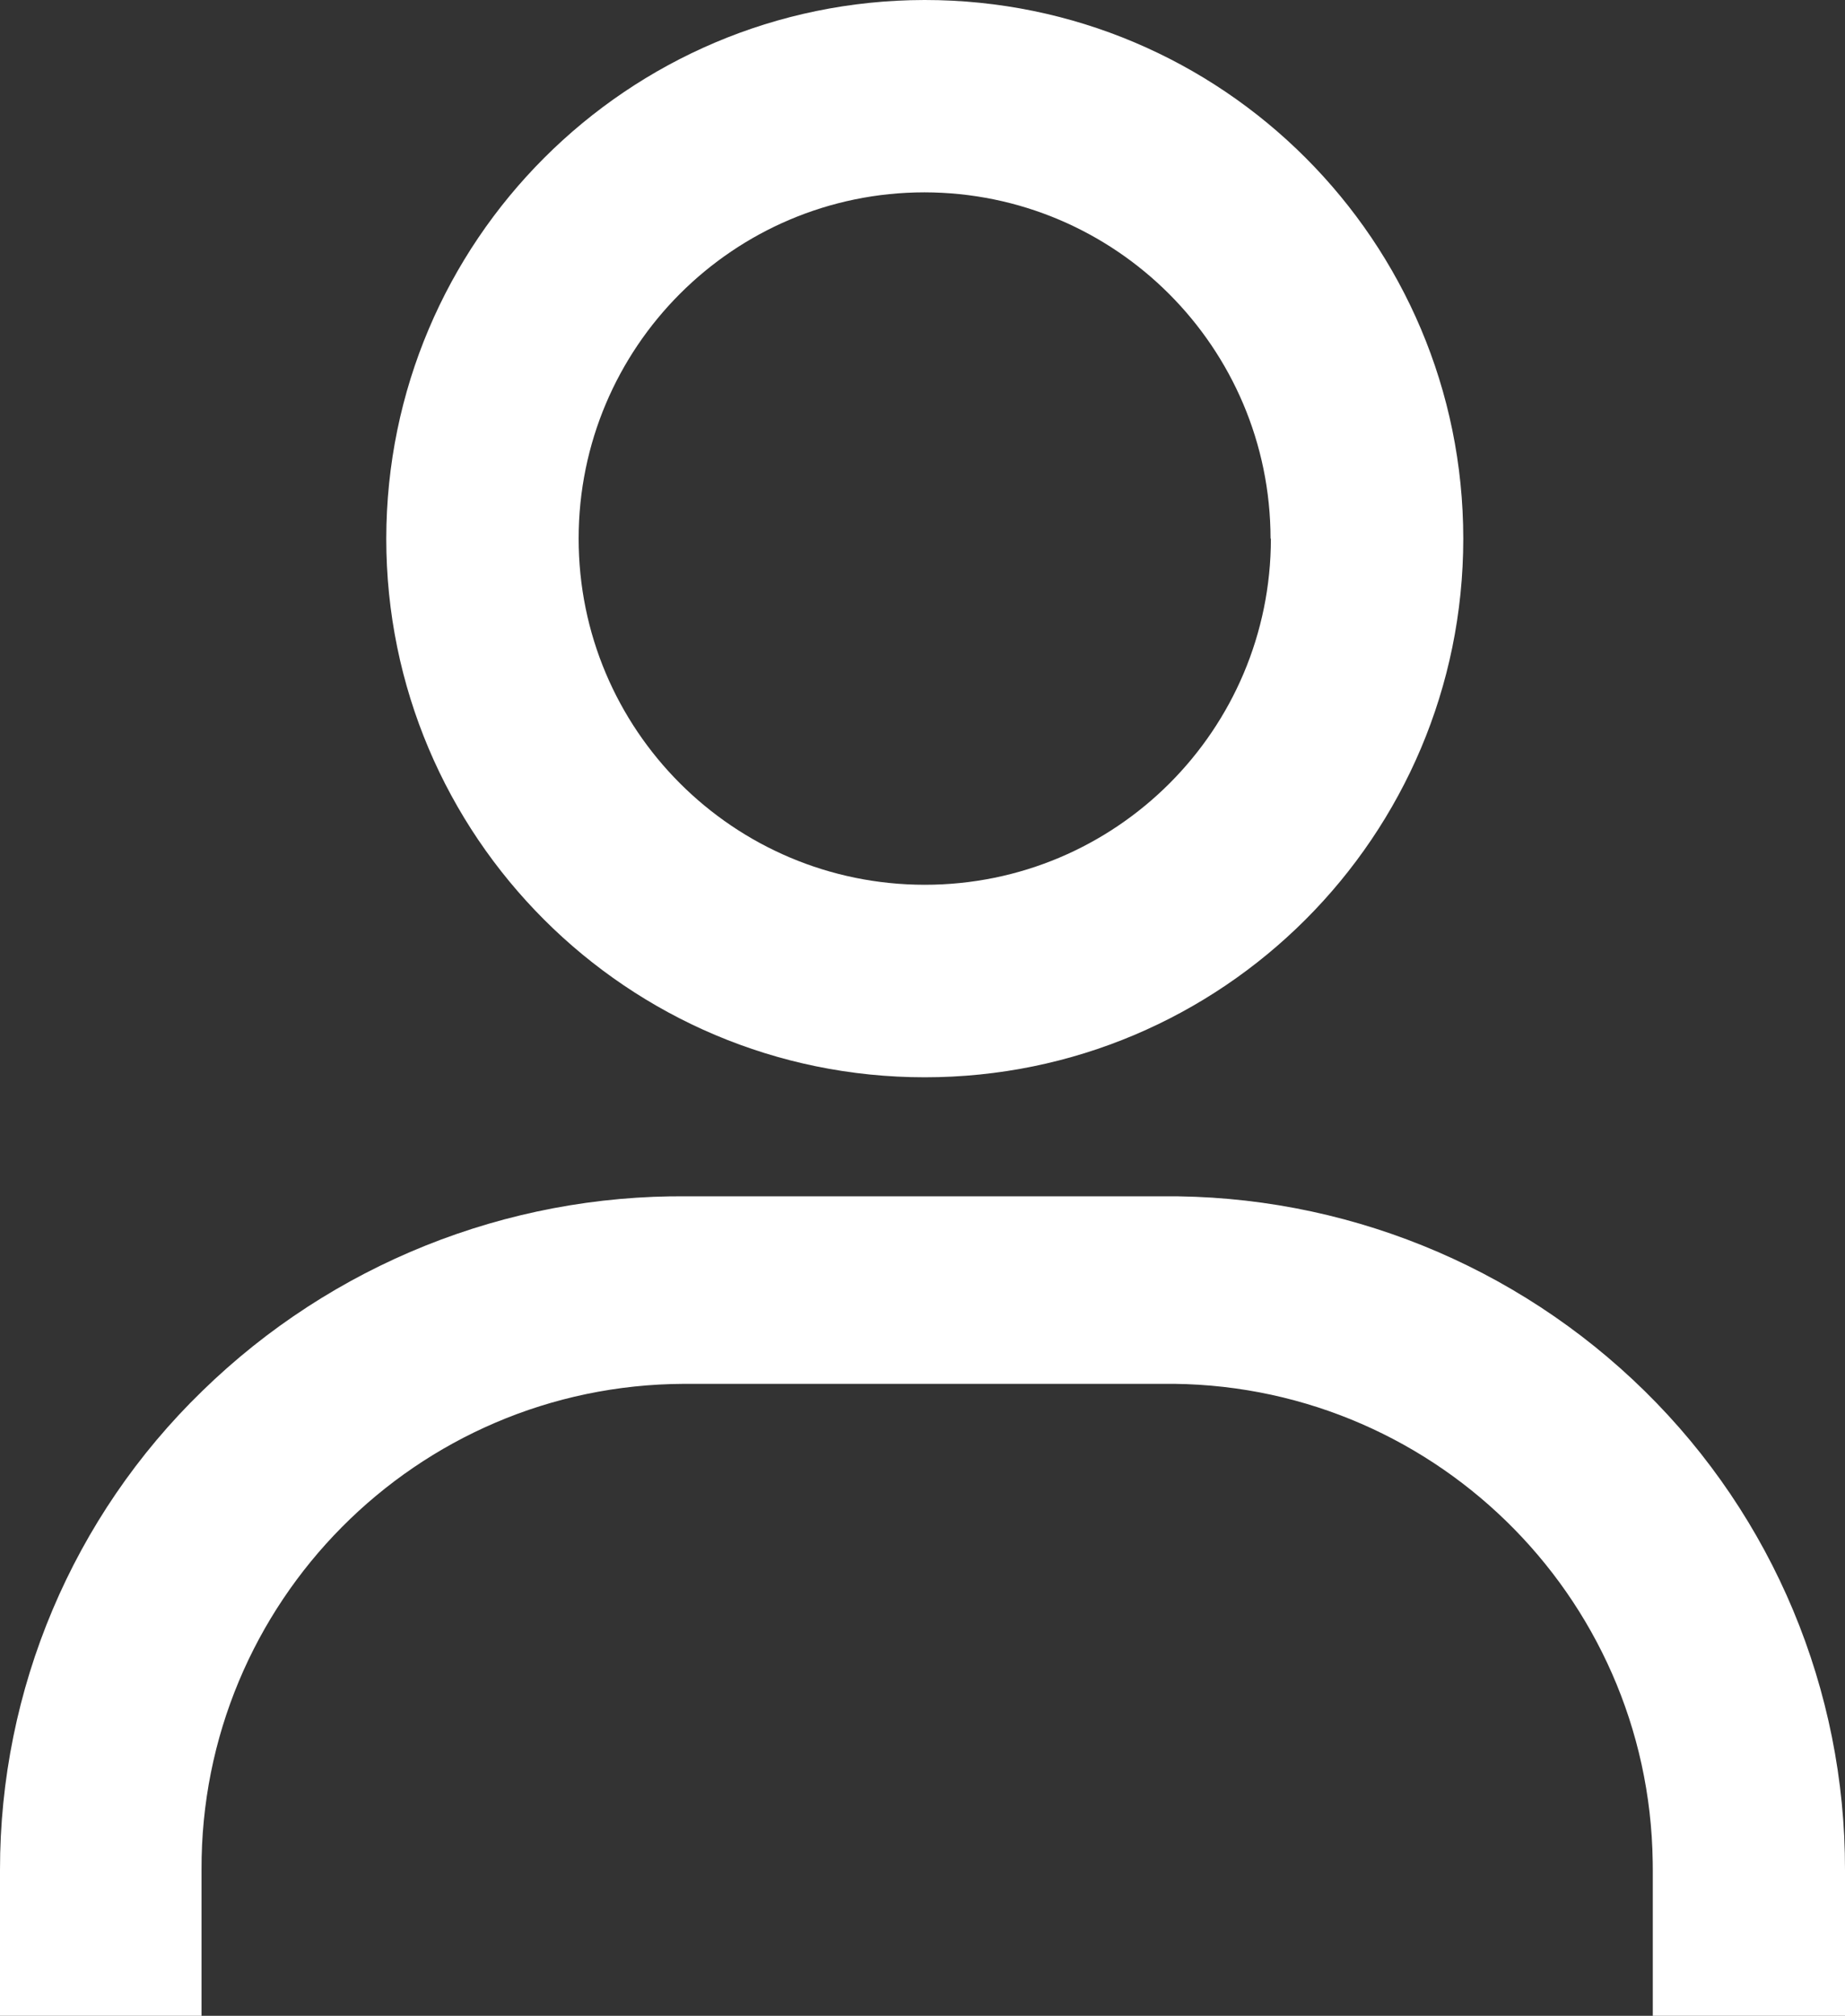
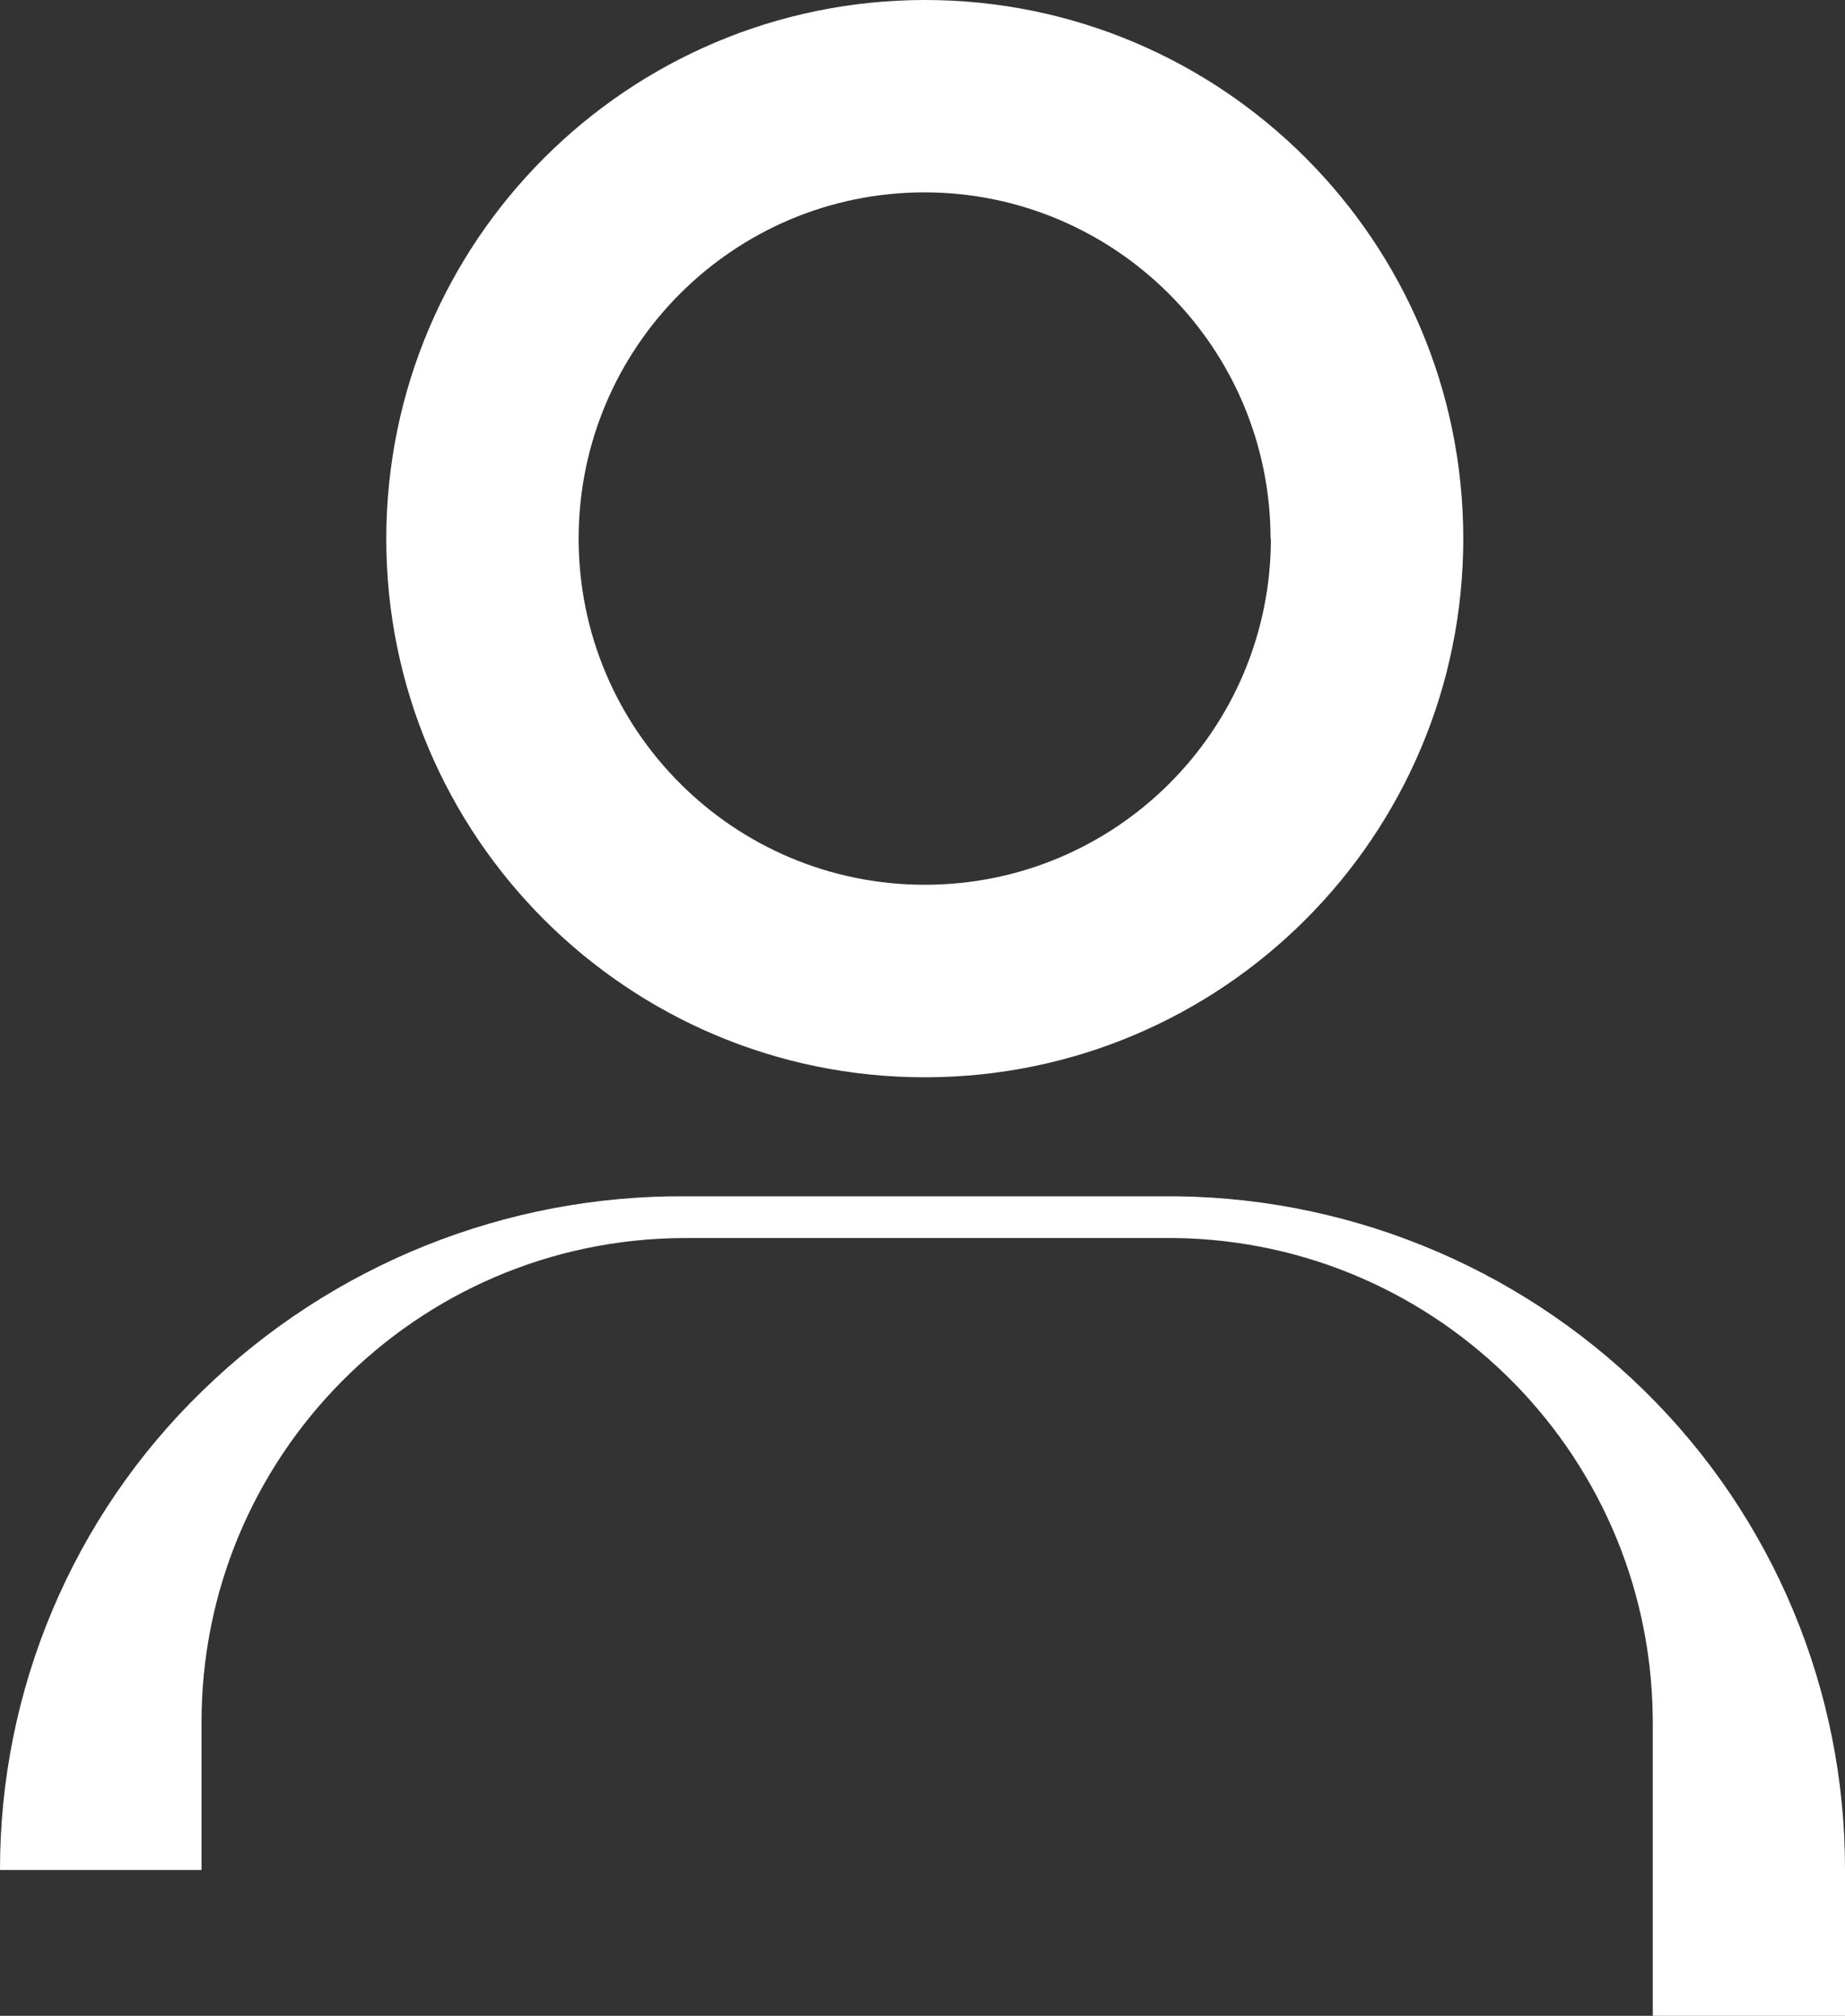
<svg xmlns="http://www.w3.org/2000/svg" version="1.1" id="Layer_1" x="0px" y="0px" width="21.972px" height="24px" viewBox="0 0 21.972 24" enable-background="new 0 0 21.972 24" xml:space="preserve">
  <rect x="0" y="0" width="21.972" height="24" fill="#333333" stroke="none" />
-   <rect fill="none" width="21.972" height="24" />
-   <path id="Path_7" fill="#FFFFFF" d="M21.972,24v-1.736c0.004-2.143-0.855-4.198-2.383-5.7c-1.534-1.508-3.604-2.343-5.755-2.321  h-5.65c-2.155-0.02-4.231,0.813-5.774,2.317C0.867,18.056-0.002,20.115,0,22.264V24h2.4v-1.736  c-0.013-3.184,2.558-5.775,5.742-5.788c0.014,0,0.029,0,0.043,0h5.649c3.186-0.044,5.804,2.503,5.848,5.688  c0,0.033,0.001,0.066,0.001,0.1V24H21.972z" />
+   <path id="Path_7" fill="#FFFFFF" d="M21.972,24v-1.736c0.004-2.143-0.855-4.198-2.383-5.7c-1.534-1.508-3.604-2.343-5.755-2.321  h-5.65c-2.155-0.02-4.231,0.813-5.774,2.317C0.867,18.056-0.002,20.115,0,22.264h2.4v-1.736  c-0.013-3.184,2.558-5.775,5.742-5.788c0.014,0,0.029,0,0.043,0h5.649c3.186-0.044,5.804,2.503,5.848,5.688  c0,0.033,0.001,0.066,0.001,0.1V24H21.972z" />
  <path id="Path_8" fill="#FFFFFF" d="M4.6,6.413c0,3.542,2.871,6.413,6.413,6.413c3.542,0,6.413-2.871,6.413-6.413  C17.426,2.871,14.555,0,11.013,0c-0.001,0-0.003,0-0.004,0C7.47,0.006,4.604,2.874,4.6,6.413 M15.135,6.413  c-0.001,2.277-1.846,4.122-4.123,4.121S6.89,8.688,6.891,6.411c0.001-2.275,1.843-4.119,4.118-4.121  c2.275,0.003,4.119,1.847,4.122,4.122" />
</svg>